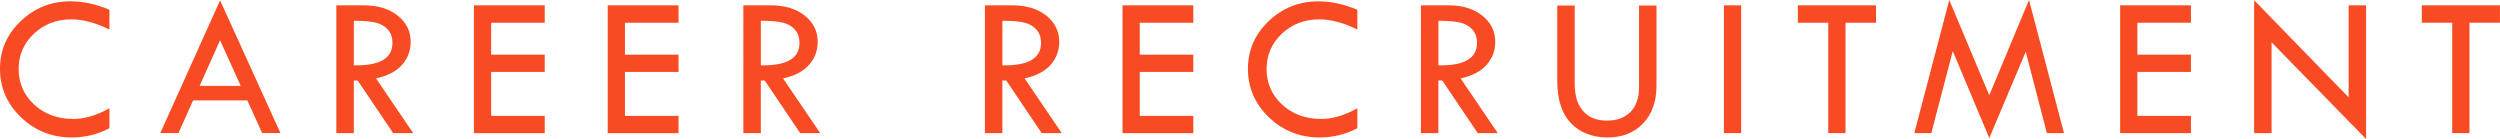
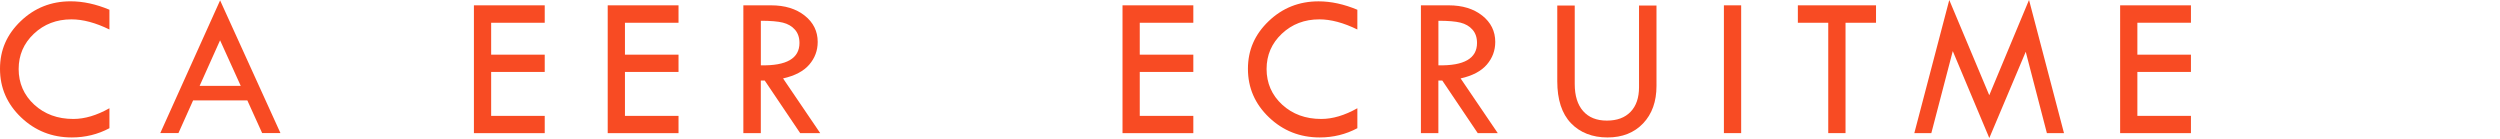
<svg xmlns="http://www.w3.org/2000/svg" id="_レイヤー_2" viewBox="0 0 778.83 43.31">
  <defs>
    <style>.cls-1{fill:#f84b23;}</style>
  </defs>
  <g id="CAREER_RECRUITMENT">
    <g>
      <path class="cls-1" d="M34.09,3.03v6.16c-4.29-2.1-8.24-3.16-11.84-3.16-4.62,0-8.52,1.49-11.69,4.48-3.17,2.99-4.75,6.65-4.75,11s1.62,8.13,4.86,11.1c3.24,2.97,7.3,4.45,12.17,4.45,3.54,0,7.29-1.11,11.25-3.34v6.22c-3.6,1.92-7.51,2.88-11.72,2.88-6.17,0-11.44-2.09-15.81-6.26S0,27.34,0,21.45,2.15,10.71,6.45,6.59C10.75,2.47,15.94,.41,22,.41c3.9,0,7.93,.88,12.09,2.62Z" />
      <path class="cls-1" d="M68.57,.12l18.8,41.34h-5.7l-4.62-10.19h-16.89l-4.57,10.19h-5.66L68.57,.12Zm-.01,12.43l-6.37,14.2h12.81l-6.44-14.2Z" />
-       <path class="cls-1" d="M104.79,1.66h8.62c4.29,0,7.79,1.07,10.48,3.2s4.05,4.87,4.05,8.2c0,2.67-.87,5.02-2.62,7.06s-4.47,3.48-8.17,4.31l11.57,17.04h-6.24l-11.04-16.38h-1.22v16.38h-5.44V1.66Zm5.44,4.81v13.88c8.02,.17,12.03-2.16,12.03-6.97,0-1.69-.47-3.07-1.41-4.14-.94-1.07-2.19-1.8-3.75-2.19-1.56-.39-3.85-.58-6.88-.58Z" />
      <path class="cls-1" d="M147.64,1.66h22.06V7.09h-16.69v9.94h16.69v5.38h-16.69v13.69h16.69v5.38h-22.06V1.66Z" />
      <path class="cls-1" d="M189.32,1.66h22.06V7.09h-16.69v9.94h16.69v5.38h-16.69v13.69h16.69v5.38h-22.06V1.66Z" />
      <path class="cls-1" d="M231.59,1.66h8.62c4.29,0,7.79,1.07,10.48,3.2s4.05,4.87,4.05,8.2c0,2.67-.87,5.02-2.62,7.06s-4.47,3.48-8.17,4.31l11.57,17.04h-6.24l-11.04-16.38h-1.22v16.38h-5.44V1.66Zm5.44,4.81v13.88c8.02,.17,12.03-2.16,12.03-6.97,0-1.69-.47-3.07-1.41-4.14-.94-1.07-2.19-1.8-3.75-2.19-1.56-.39-3.85-.58-6.88-.58Z" />
-       <path class="cls-1" d="M306.84,1.66h8.62c4.29,0,7.79,1.07,10.48,3.2,2.7,2.13,4.05,4.87,4.05,8.2,0,2.67-.87,5.02-2.62,7.06-1.75,2.04-4.47,3.48-8.17,4.31l11.57,17.04h-6.24l-11.04-16.38h-1.22v16.38h-5.44V1.66Zm5.44,4.81v13.88c8.02,.17,12.03-2.16,12.03-6.97,0-1.69-.47-3.07-1.41-4.14-.94-1.07-2.19-1.8-3.75-2.19-1.56-.39-3.85-.58-6.88-.58Z" />
      <path class="cls-1" d="M349.7,1.66h22.06V7.09h-16.69v9.94h16.69v5.38h-16.69v13.69h16.69v5.38h-22.06V1.66Z" />
      <path class="cls-1" d="M422.86,3.03v6.16c-4.29-2.1-8.24-3.16-11.84-3.16-4.62,0-8.52,1.49-11.69,4.48-3.17,2.99-4.75,6.65-4.75,11s1.62,8.13,4.86,11.1c3.24,2.97,7.3,4.45,12.17,4.45,3.54,0,7.29-1.11,11.25-3.34v6.22c-3.6,1.92-7.51,2.88-11.72,2.88-6.17,0-11.44-2.09-15.81-6.26s-6.56-9.21-6.56-15.1,2.15-10.74,6.45-14.86c4.3-4.12,9.48-6.18,15.55-6.18,3.9,0,7.93,.88,12.09,2.62Z" />
      <path class="cls-1" d="M442.67,1.66h8.62c4.29,0,7.79,1.07,10.48,3.2s4.05,4.87,4.05,8.2c0,2.67-.87,5.02-2.62,7.06s-4.47,3.48-8.17,4.31l11.57,17.04h-6.24l-11.04-16.38h-1.22v16.38h-5.44V1.66Zm5.44,4.81v13.88c8.02,.17,12.03-2.16,12.03-6.97,0-1.69-.47-3.07-1.41-4.14-.94-1.07-2.19-1.8-3.75-2.19-1.56-.39-3.85-.58-6.88-.58Z" />
      <path class="cls-1" d="M485.14,1.72h5.44V26.19c0,3.62,.87,6.43,2.61,8.41,1.74,1.98,4.2,2.97,7.39,2.97s5.63-.91,7.39-2.73c1.76-1.82,2.64-4.39,2.64-7.7V1.72h5.44V26.75c0,4.88-1.39,8.77-4.17,11.69-2.78,2.92-6.48,4.38-11.11,4.38s-8.52-1.48-11.36-4.44c-2.84-2.96-4.27-7.32-4.27-13.09V1.72Z" />
      <path class="cls-1" d="M537.05,1.66h5.38V41.47h-5.38V1.66Z" />
      <path class="cls-1" d="M560.1,1.66h24.34V7.09h-9.5V41.47h-5.38V7.09h-9.47V1.66Z" />
      <path class="cls-1" d="M632.11,0l10.89,41.47h-5.33l-6.59-25.34-11.35,26.87-11.38-27.09-6.68,25.56h-5.3L607.26,0l12.46,29.67,12.38-29.67Z" />
      <path class="cls-1" d="M660.49,1.66h22.06V7.09h-16.69v9.94h16.69v5.38h-16.69v13.69h16.69v5.38h-22.06V1.66Z" />
-       <path class="cls-1" d="M702.23,.06l29.44,30.26V1.66h5.44V43.31l-29.44-30.12v28.28h-5.44V.06Z" />
-       <path class="cls-1" d="M754.48,1.66h24.34V7.09h-9.5V41.47h-5.38V7.09h-9.47V1.66Z" />
    </g>
  </g>
</svg>